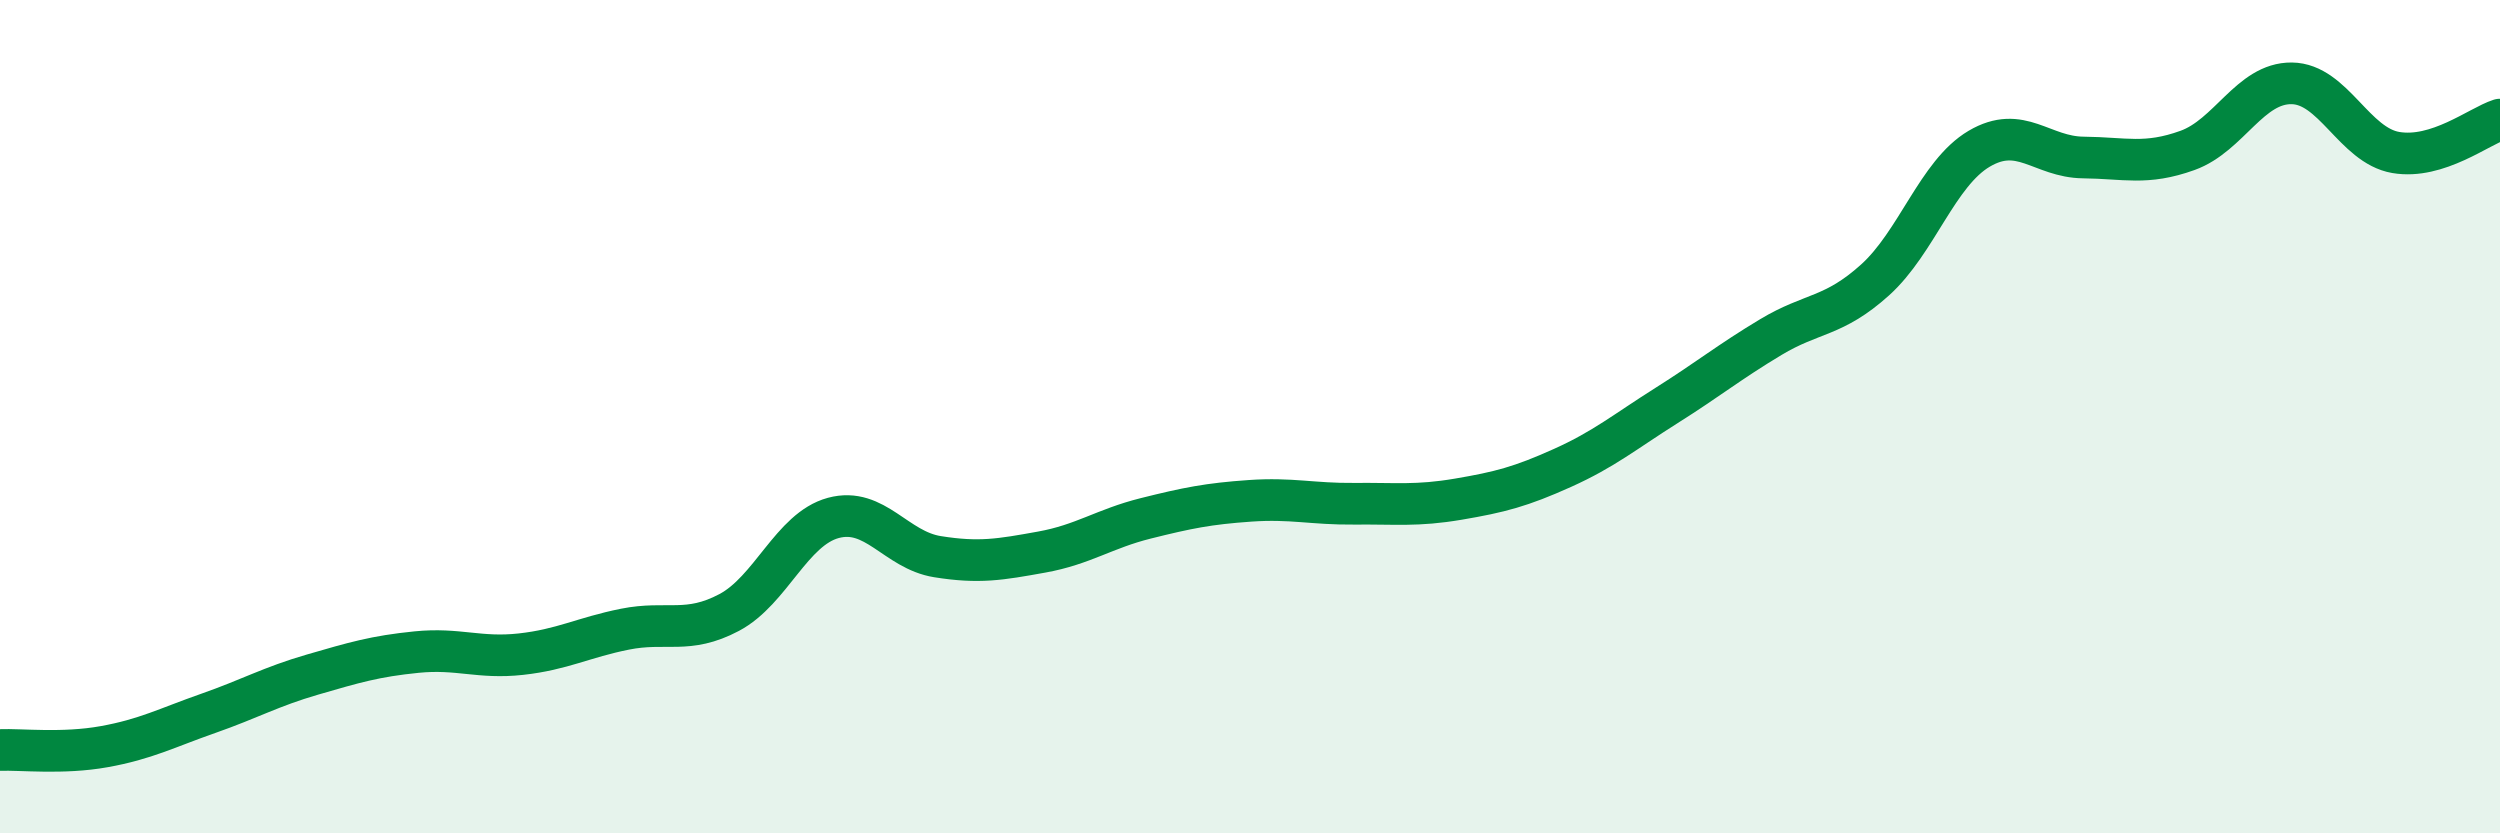
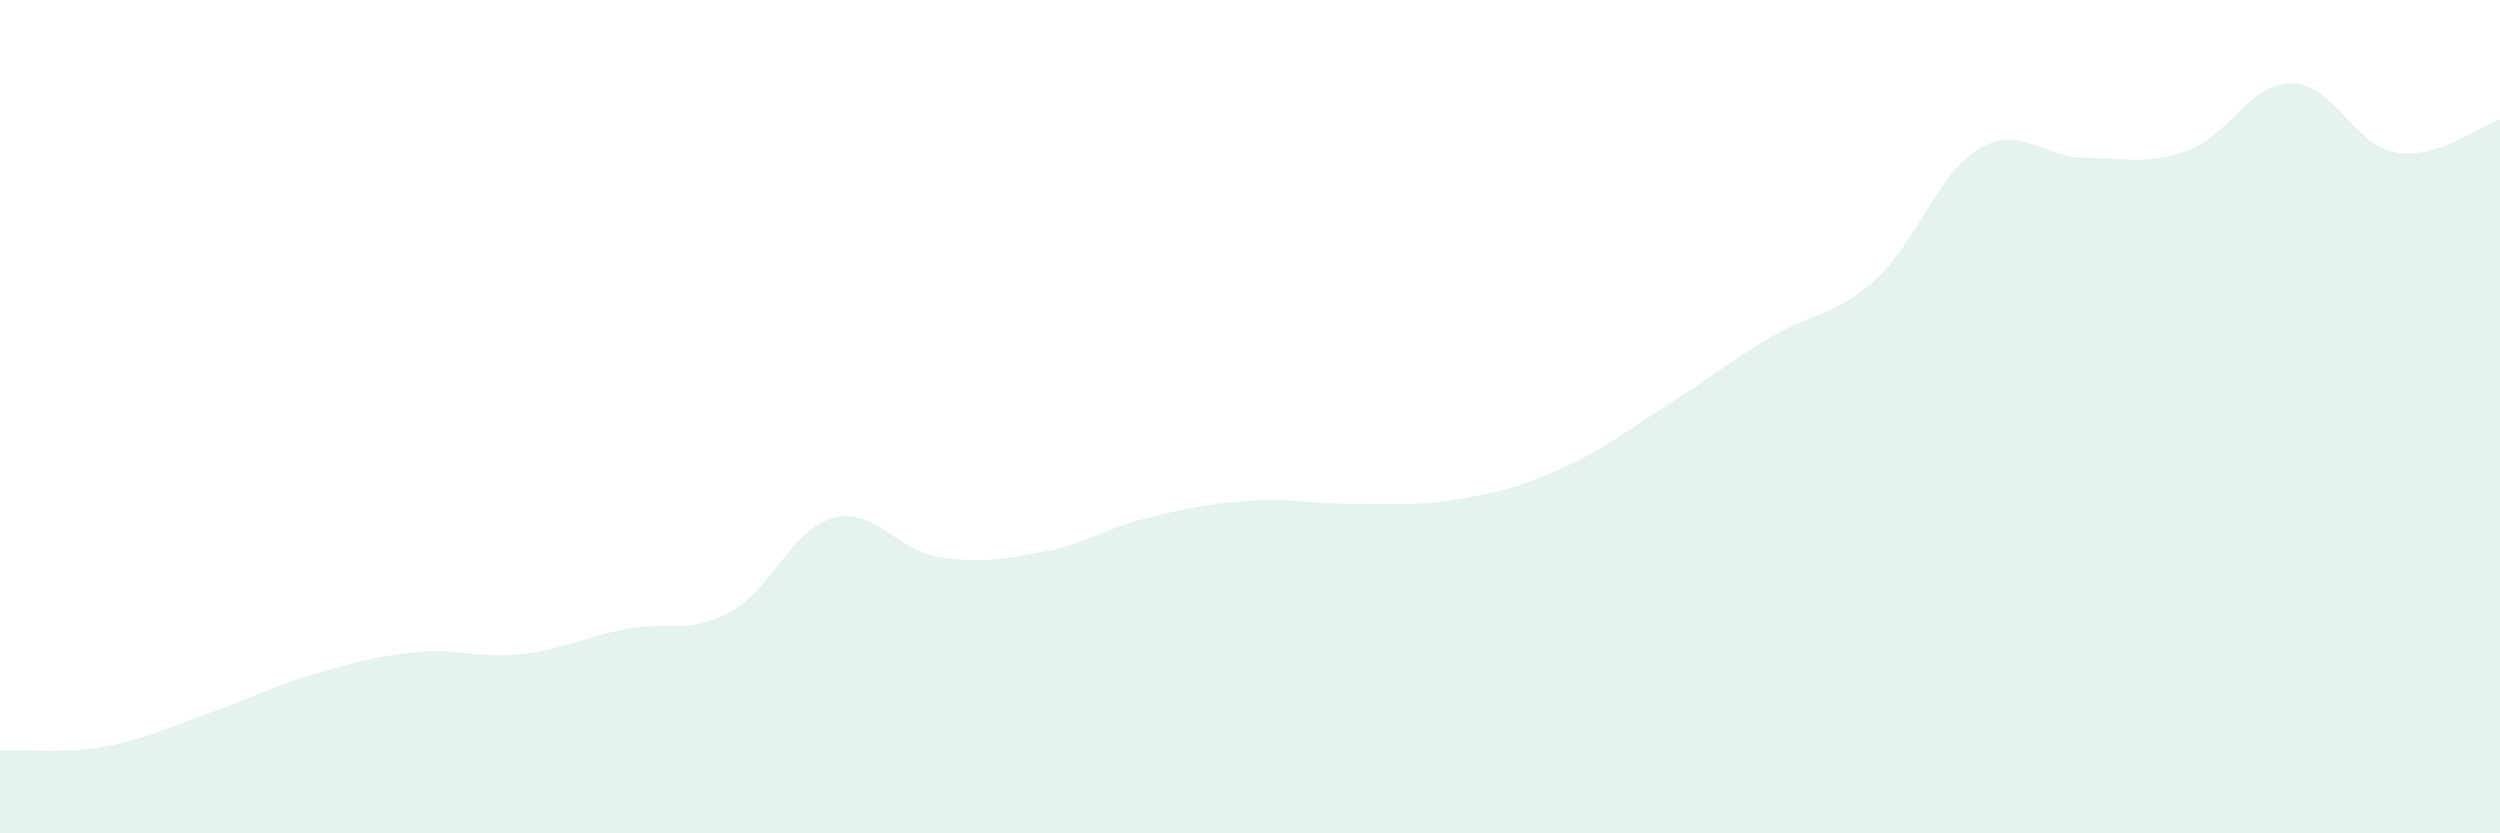
<svg xmlns="http://www.w3.org/2000/svg" width="60" height="20" viewBox="0 0 60 20">
  <path d="M 0,18 C 0.5,17.98 1.5,18.1 2.5,17.92 C 3.5,17.74 4,17.47 5,17.12 C 6,16.77 6.5,16.48 7.5,16.19 C 8.5,15.9 9,15.75 10,15.65 C 11,15.55 11.5,15.81 12.5,15.7 C 13.5,15.59 14,15.3 15,15.1 C 16,14.9 16.5,15.23 17.5,14.7 C 18.5,14.17 19,12.7 20,12.43 C 21,12.16 21.5,13.2 22.5,13.36 C 23.5,13.52 24,13.43 25,13.25 C 26,13.07 26.5,12.69 27.5,12.44 C 28.5,12.19 29,12.09 30,12.02 C 31,11.95 31.5,12.1 32.5,12.09 C 33.5,12.08 34,12.15 35,11.98 C 36,11.81 36.5,11.68 37.5,11.23 C 38.5,10.78 39,10.36 40,9.73 C 41,9.1 41.5,8.69 42.5,8.09 C 43.5,7.49 44,7.62 45,6.72 C 46,5.82 46.5,4.16 47.5,3.57 C 48.5,2.98 49,3.77 50,3.78 C 51,3.79 51.5,3.97 52.5,3.61 C 53.5,3.25 54,1.99 55,2 C 56,2.01 56.5,3.49 57.5,3.66 C 58.5,3.83 59.5,3.03 60,2.87L60 20L0 20Z" fill="#008740" opacity="0.1" stroke-linecap="round" stroke-linejoin="round" />
-   <path d="M 0,18 C 0.5,17.98 1.5,18.1 2.5,17.92 C 3.5,17.74 4,17.47 5,17.12 C 6,16.77 6.5,16.48 7.5,16.19 C 8.5,15.9 9,15.75 10,15.65 C 11,15.55 11.5,15.81 12.5,15.7 C 13.5,15.59 14,15.3 15,15.1 C 16,14.9 16.5,15.23 17.5,14.7 C 18.5,14.17 19,12.7 20,12.43 C 21,12.16 21.5,13.2 22.5,13.36 C 23.5,13.52 24,13.43 25,13.25 C 26,13.07 26.5,12.69 27.5,12.44 C 28.5,12.19 29,12.09 30,12.02 C 31,11.95 31.5,12.1 32.5,12.09 C 33.5,12.08 34,12.15 35,11.98 C 36,11.81 36.5,11.68 37.5,11.23 C 38.5,10.78 39,10.36 40,9.73 C 41,9.1 41.5,8.69 42.5,8.09 C 43.5,7.49 44,7.62 45,6.72 C 46,5.82 46.5,4.16 47.5,3.57 C 48.5,2.98 49,3.77 50,3.78 C 51,3.79 51.5,3.97 52.5,3.61 C 53.5,3.25 54,1.99 55,2 C 56,2.01 56.5,3.49 57.5,3.66 C 58.5,3.83 59.5,3.03 60,2.87" stroke="#008740" stroke-width="1" fill="none" stroke-linecap="round" stroke-linejoin="round" />
</svg>